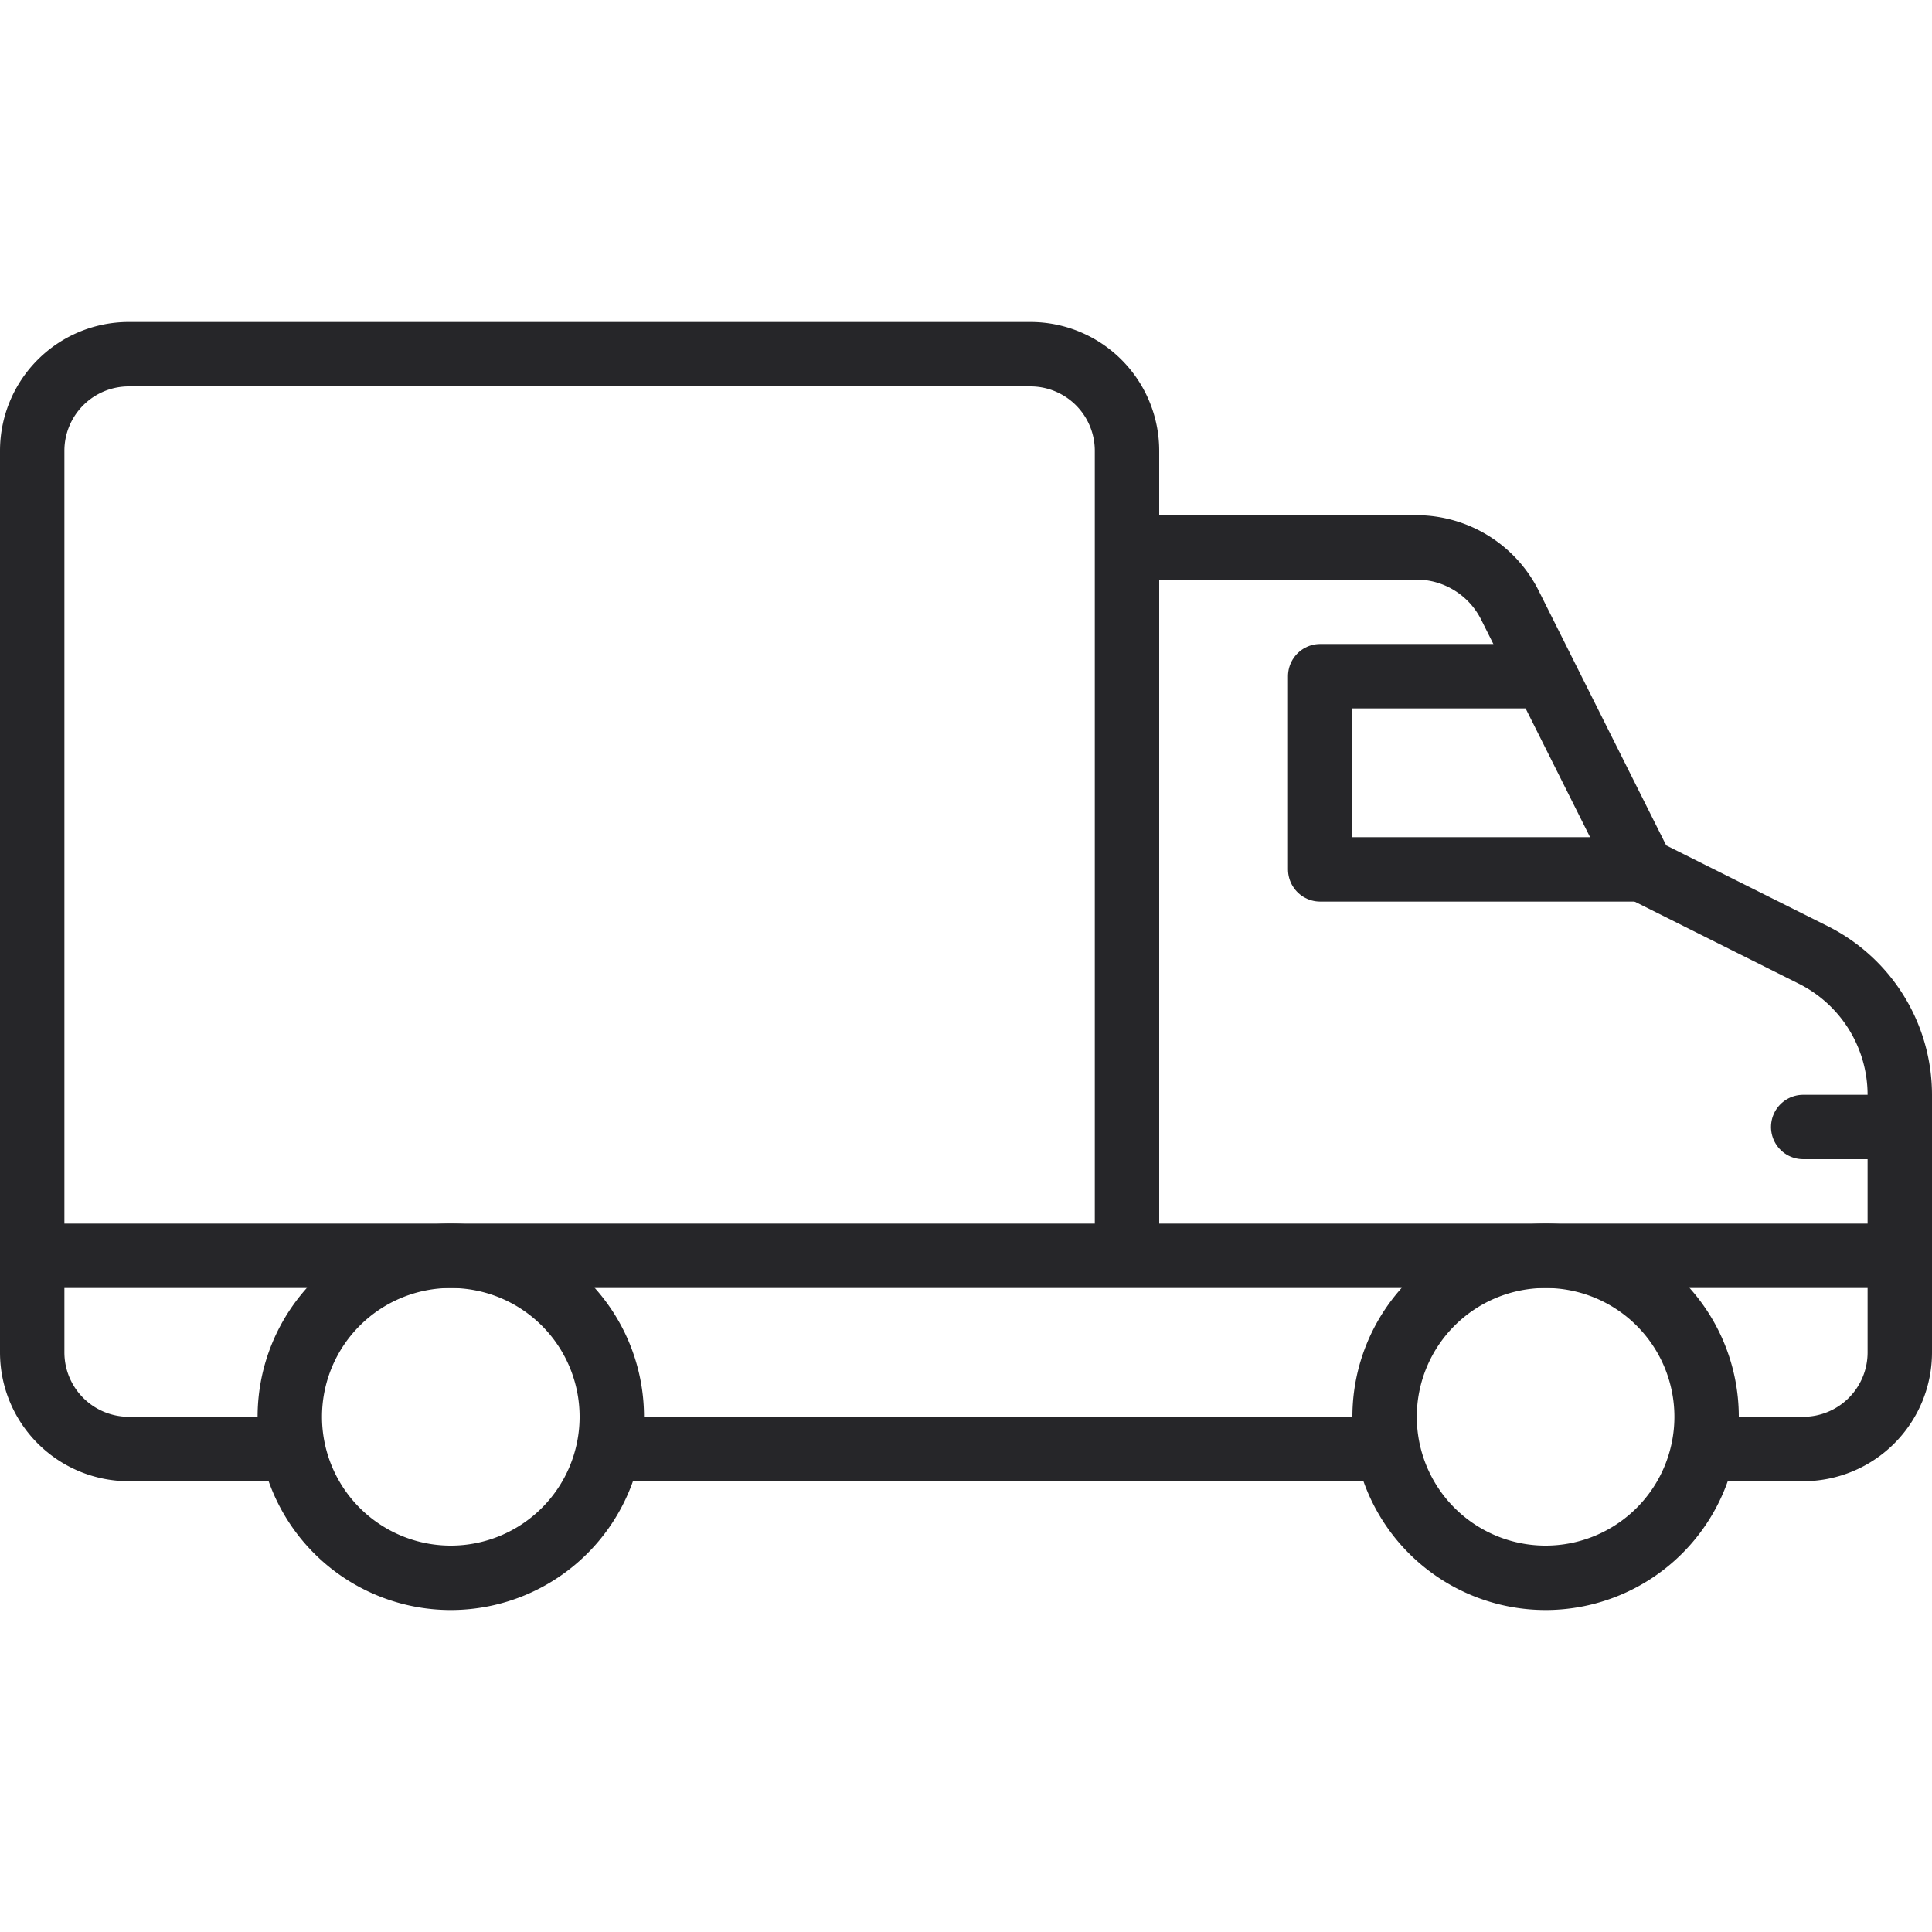
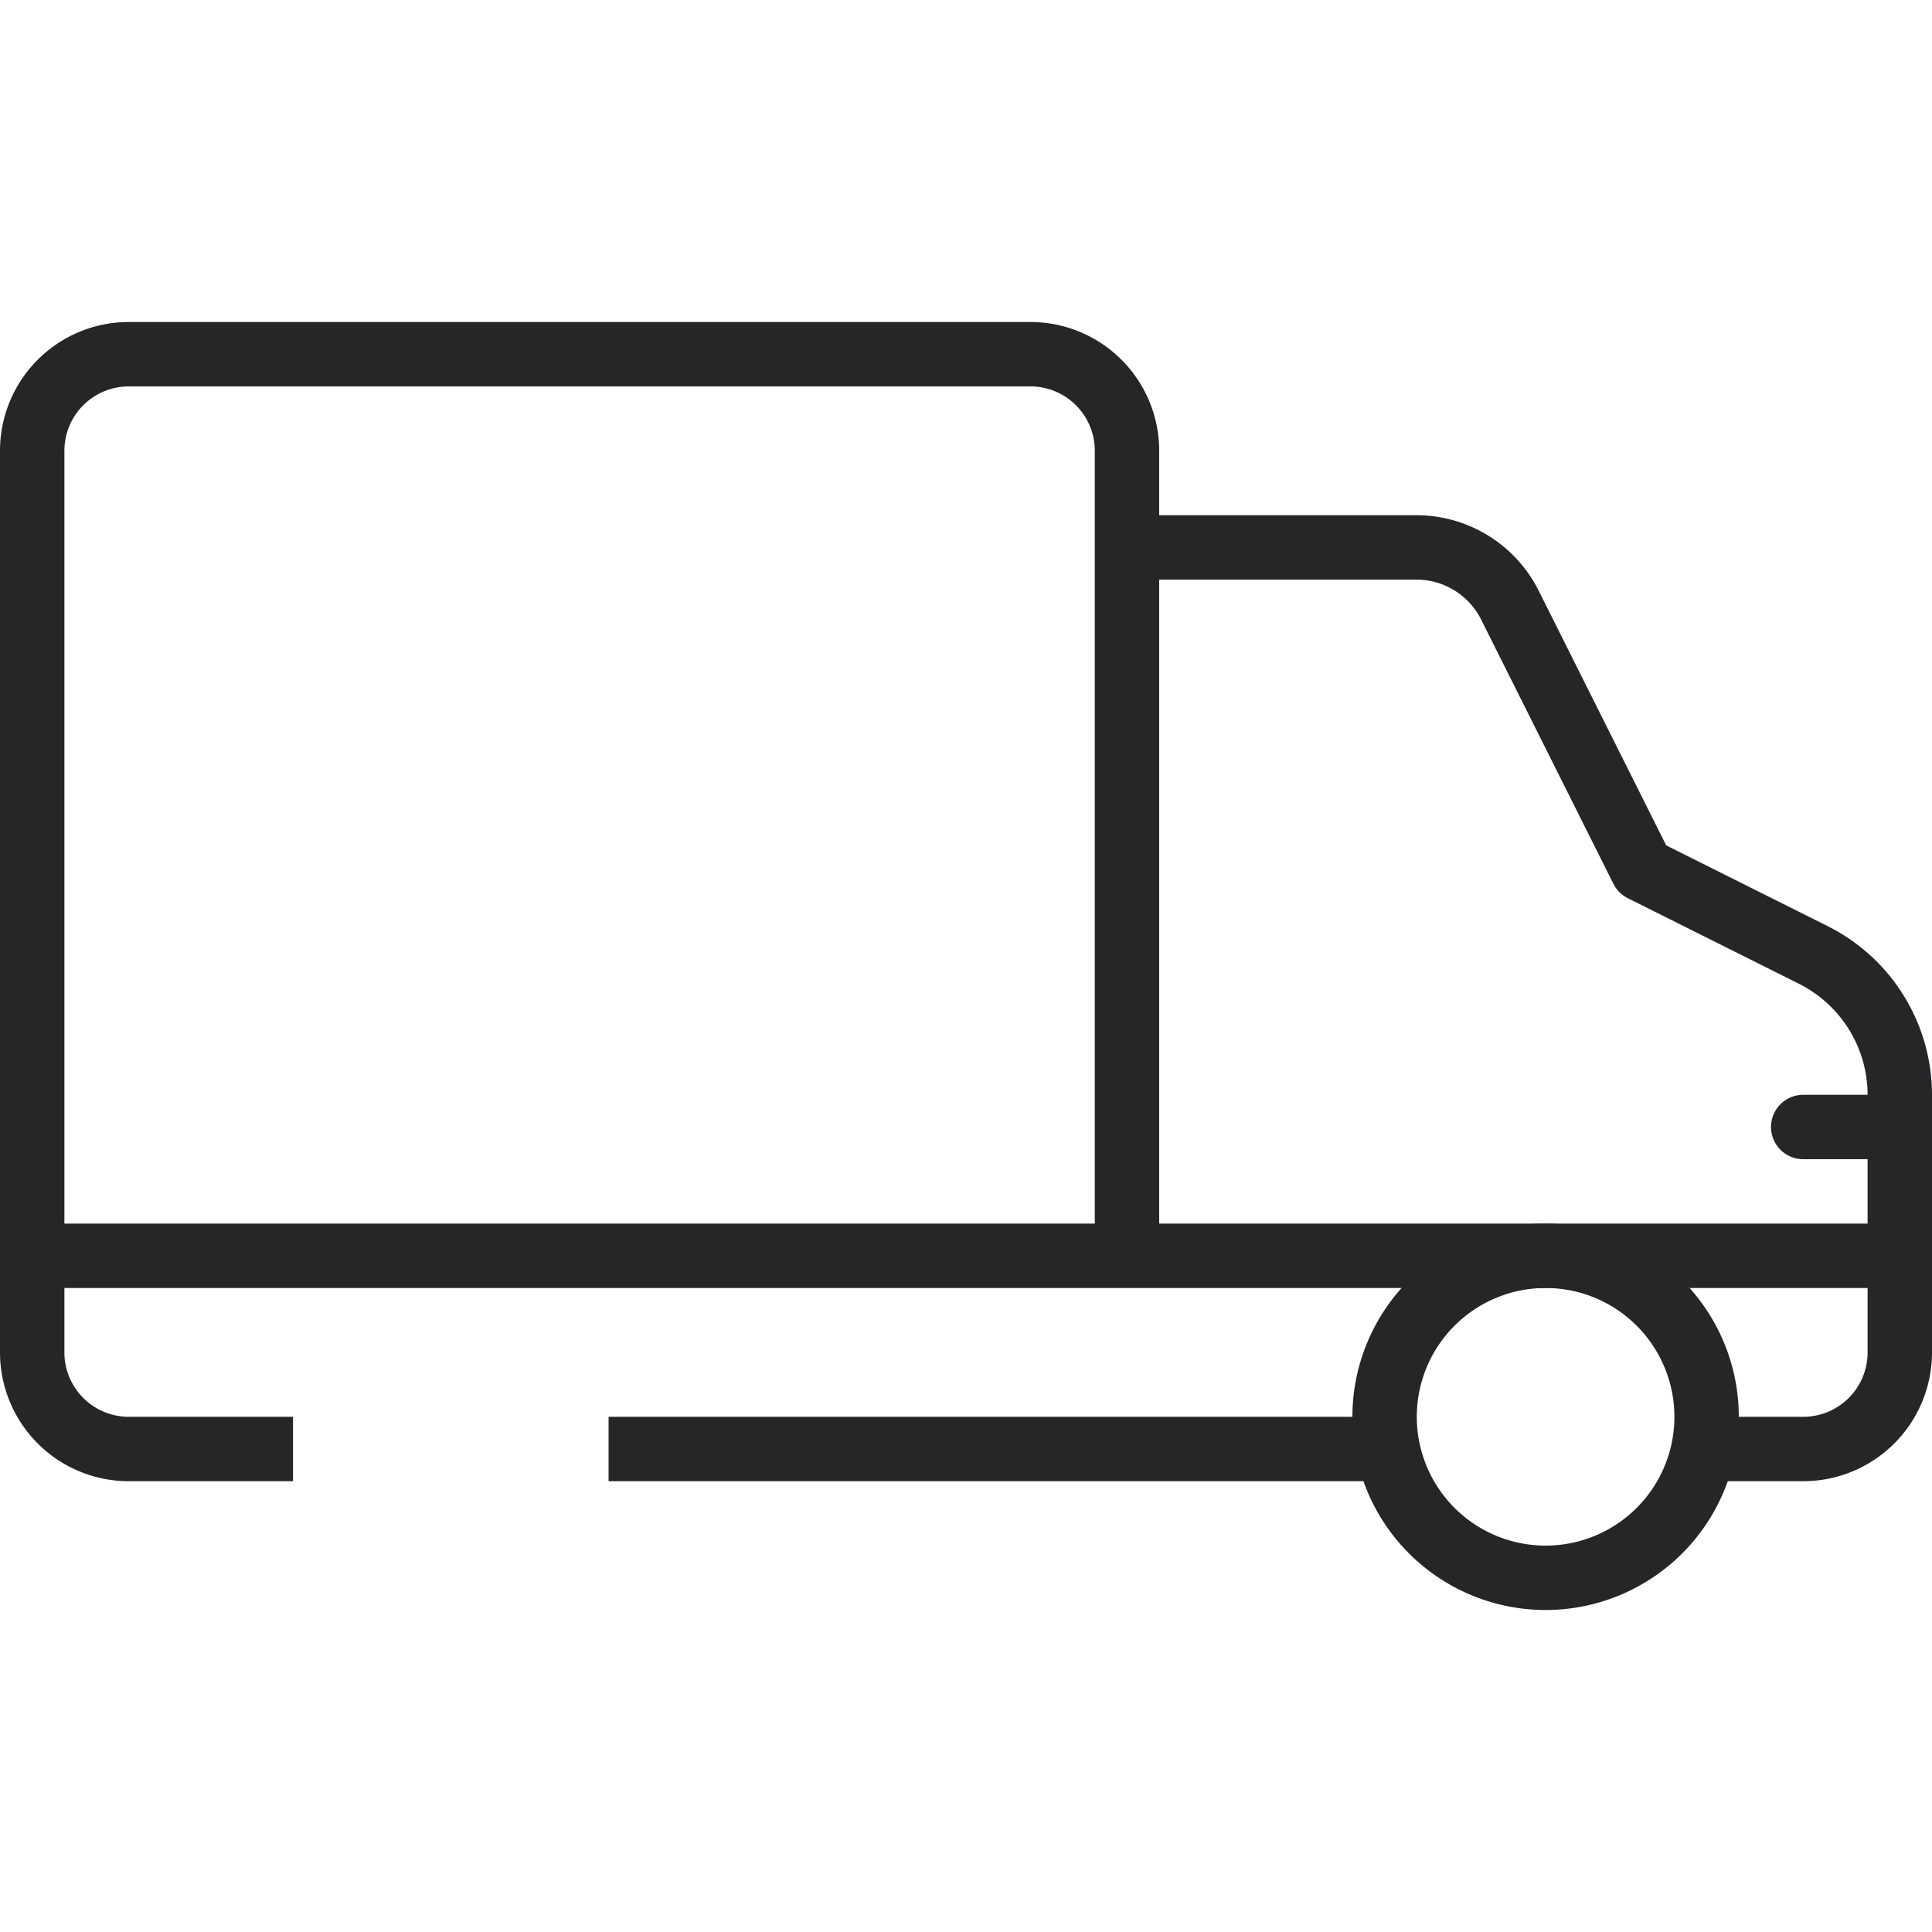
<svg xmlns="http://www.w3.org/2000/svg" width="60" height="60" viewBox="0 0 60 60">
  <defs>
    <style>.a,.b,.c{fill:none;}.b,.c{stroke:#262629;stroke-linejoin:round;stroke-width:2px;}.c{stroke-linecap:round;}</style>
  </defs>
  <g transform="translate(-1361 -5180)">
    <rect class="a" width="60" height="60" transform="translate(1361 5180)" />
    <g transform="translate(1361.25 5190)">
-       <path class="b" d="M13.75,39a5,5,0,1,0-5-5A5,5,0,0,0,13.75,39Z" />
      <path class="b" d="M47.75,39a5,5,0,1,0-5-5A5,5,0,0,0,47.75,39Z" />
      <path class="c" d="M55.75,25h3" />
-       <path class="b" d="M47.75,11h-7v6h10" />
      <path class="b" d="M18.65,35h24.2" />
      <path class="b" d="M34.75,29V4a3,3,0,0,0-3-3h-28a3,3,0,0,0-3,3V32a3,3,0,0,0,3,3h5.1" />
      <path class="b" d="M52.65,35h3.1a3,3,0,0,0,3-3V24a4.864,4.864,0,0,0-2.68-4.34L50.75,17,46.64,8.79A3.251,3.251,0,0,0,43.75,7h-9" />
      <path class="b" d="M.75,29h58" />
    </g>
  </g>
</svg>